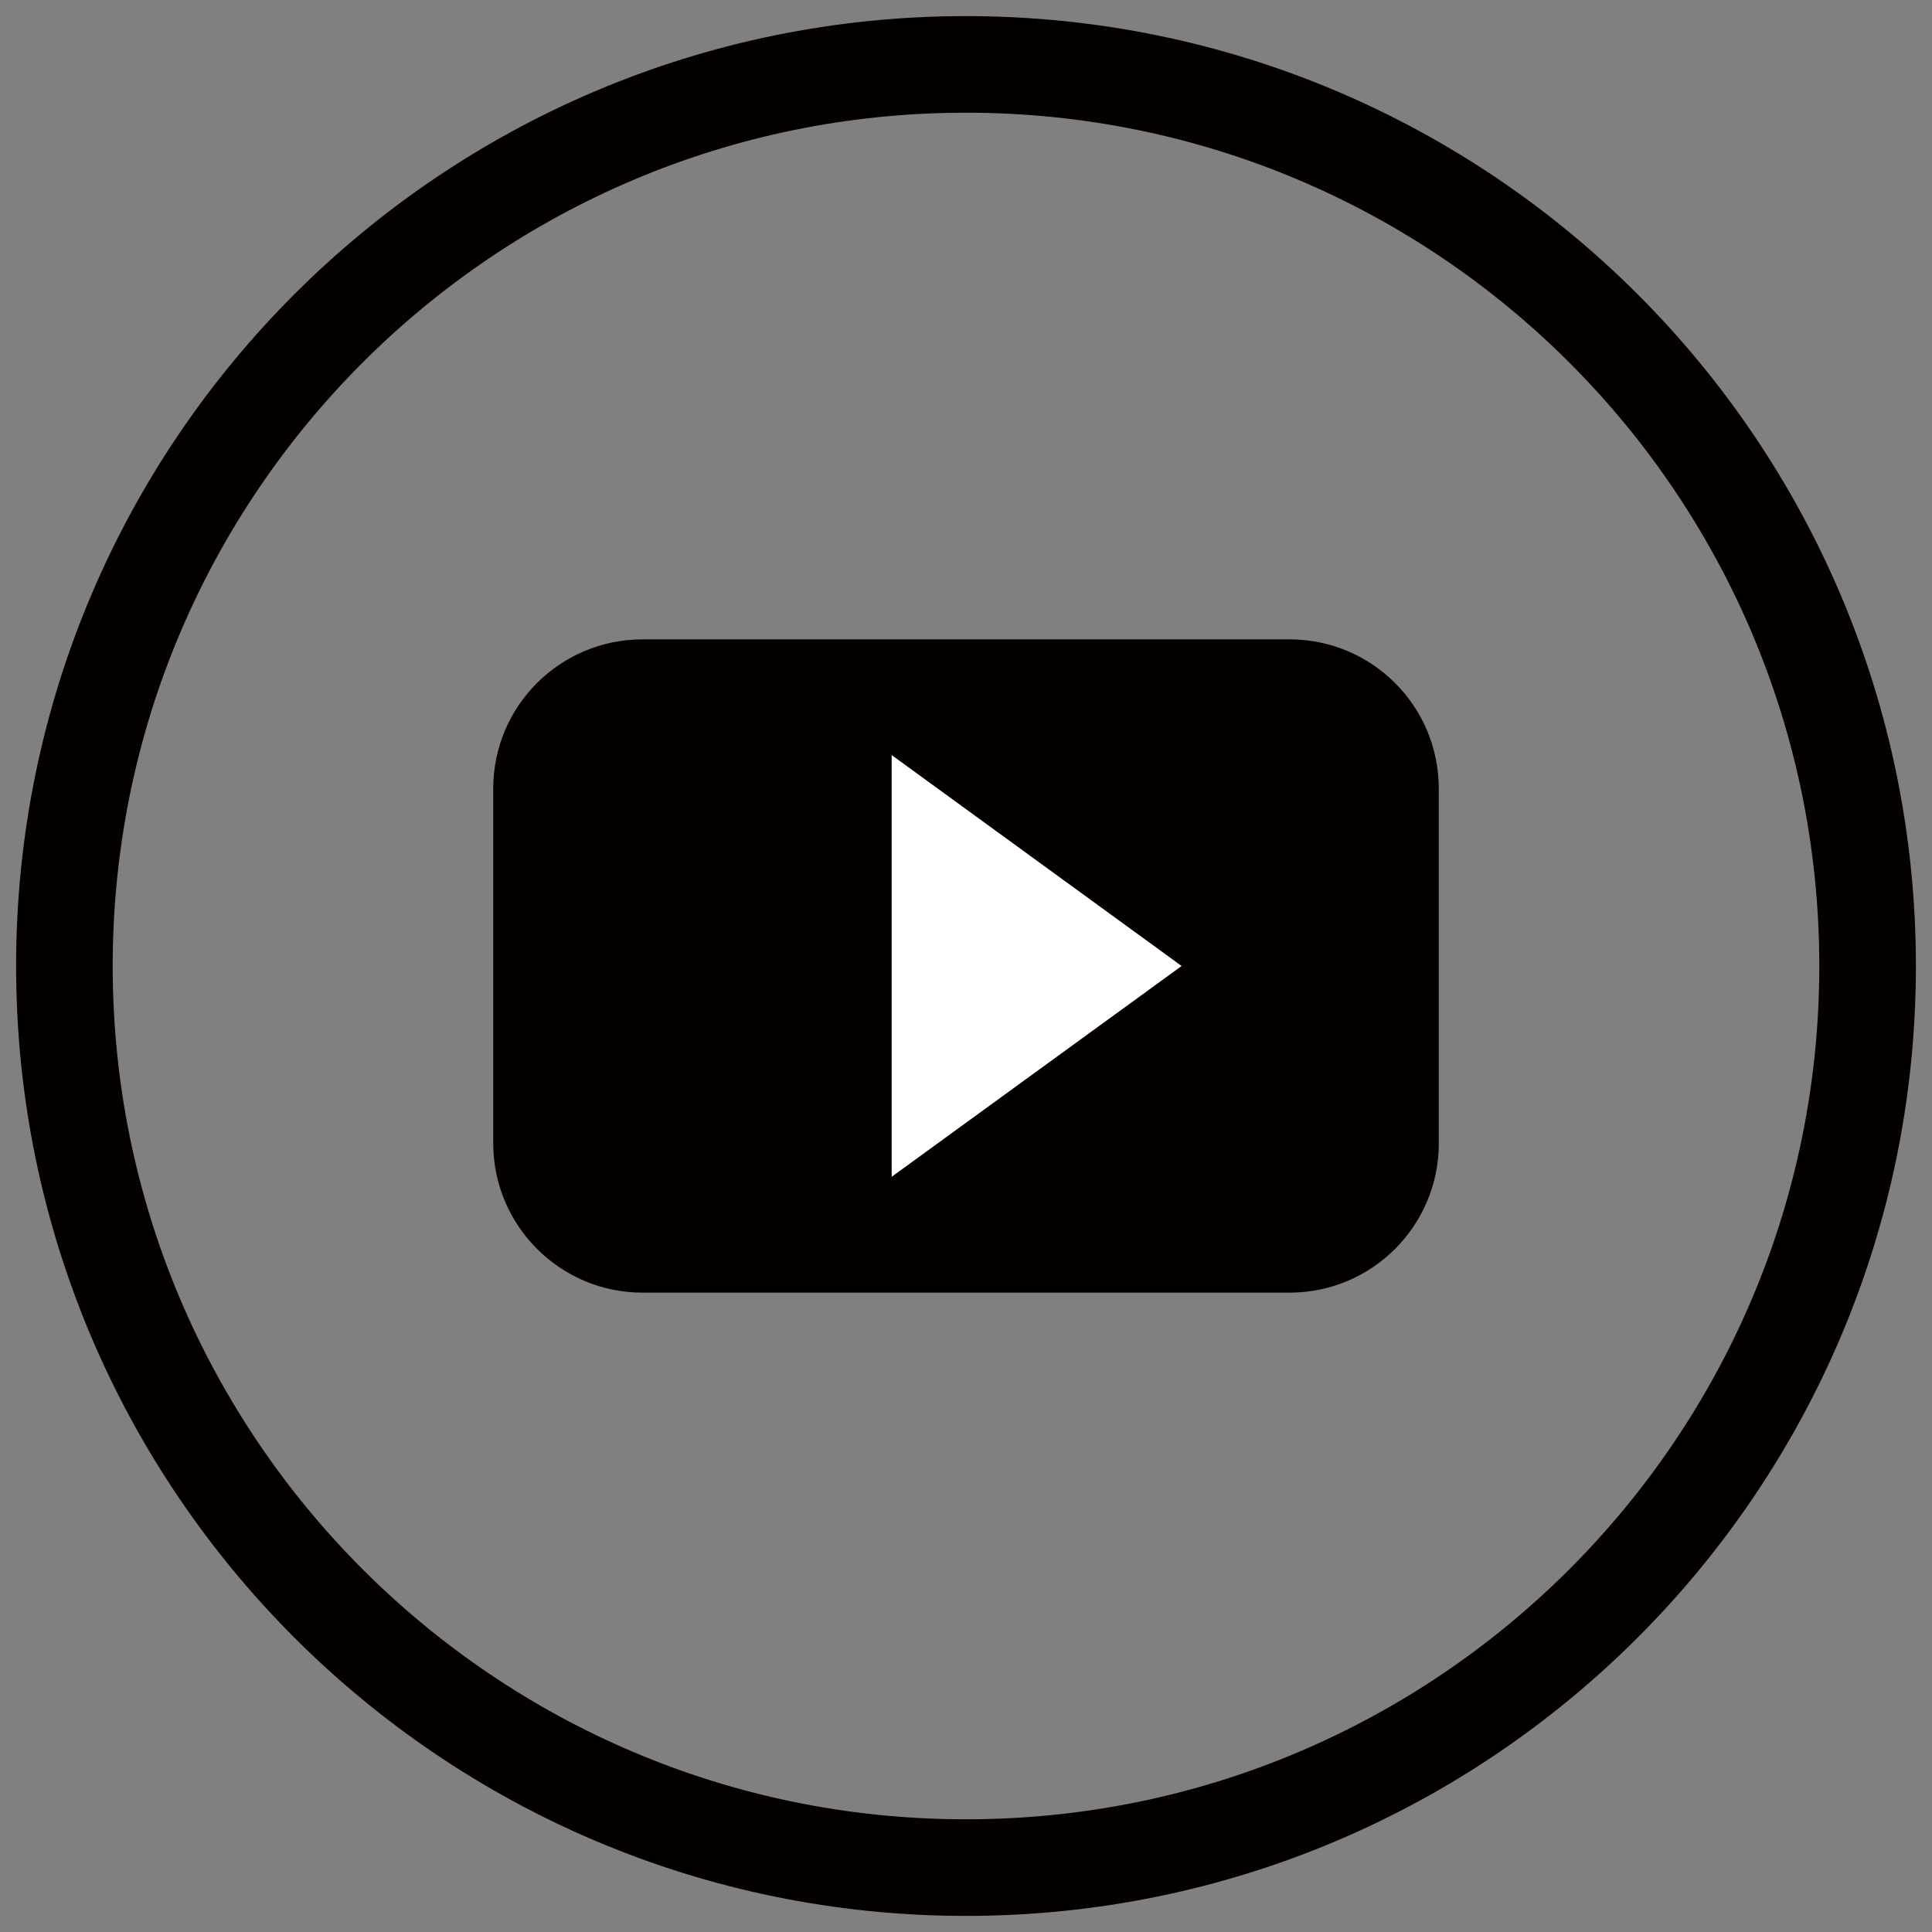
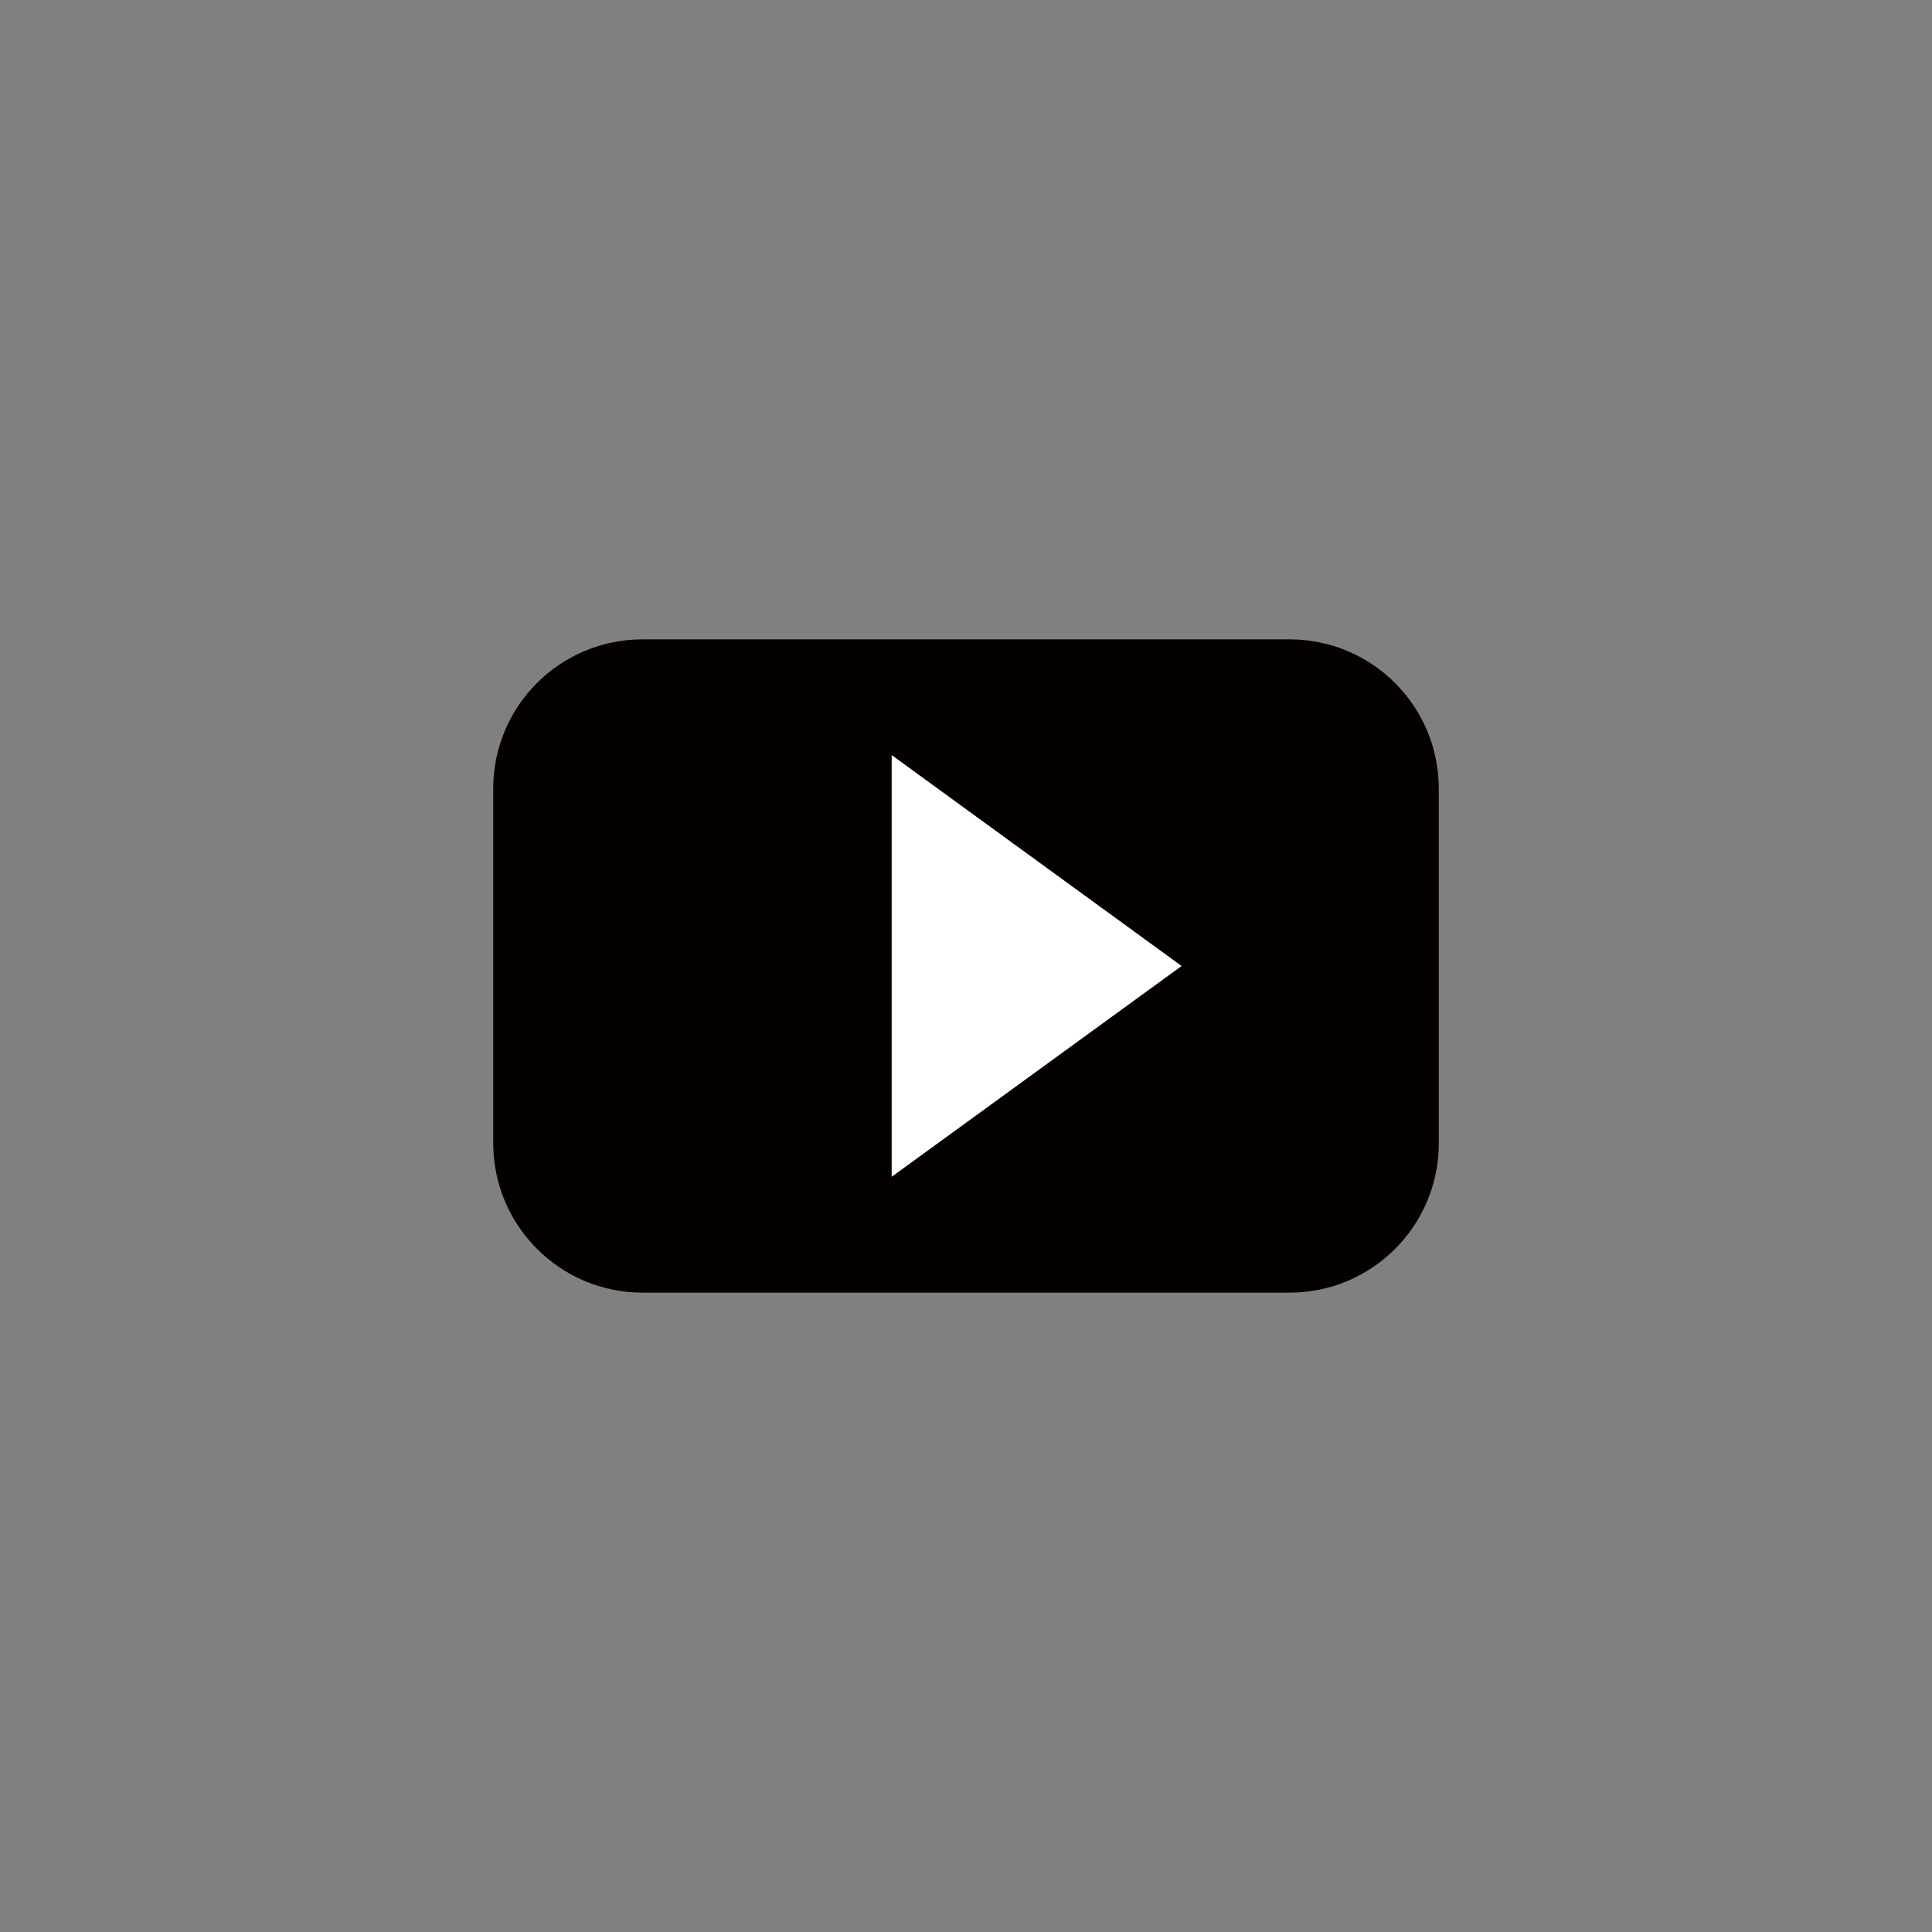
<svg xmlns="http://www.w3.org/2000/svg" version="1.1" id="圖層_1" x="0px" y="0px" width="30px" height="30px" viewBox="0 0 30 30" enable-background="new 0 0 30 30" xml:space="preserve">
  <rect x="0" y="0" width="30" height="30" fill="#808080" stroke="none" />
  <g>
    <g>
-       <path fill="none" stroke="#040000" stroke-width="1.5" stroke-miterlimit="10" d="M29,15c0,7.73-6.27,14-14.001,14    C7.27,29,1,22.73,1,15C1,7.265,7.27,1,14.999,1C22.73,1,29,7.265,29,15z" />
-     </g>
+       </g>
    <g>
      <path fill="#040000" d="M22.342,17.752c0,1.281-1.037,2.32-2.318,2.32H9.977c-1.279,0-2.318-1.039-2.318-2.32v-5.507    c0-1.282,1.039-2.317,2.318-2.317h10.046c1.281,0,2.318,1.035,2.318,2.317V17.752z" />
    </g>
    <g>
      <polygon fill="#FFFFFF" points="18.348,15 13.846,18.273 13.846,11.725   " />
    </g>
  </g>
</svg>